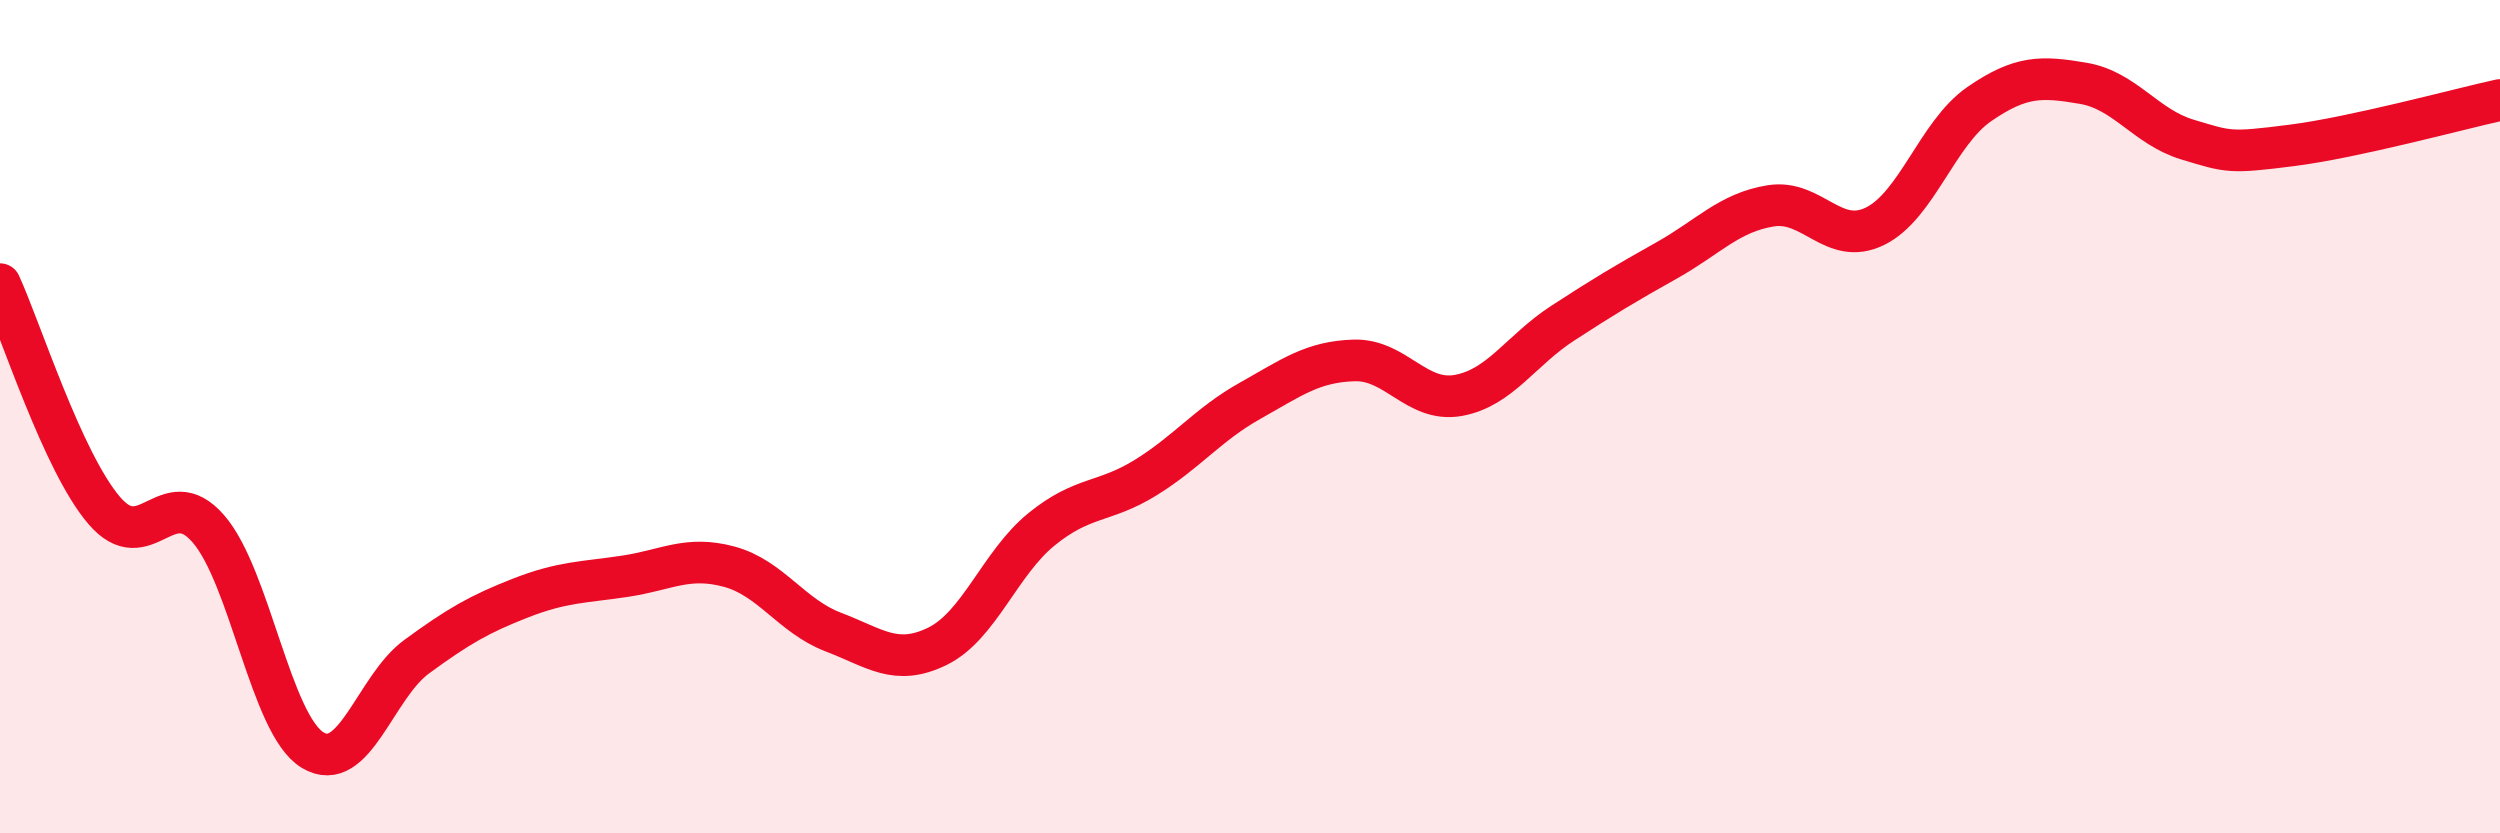
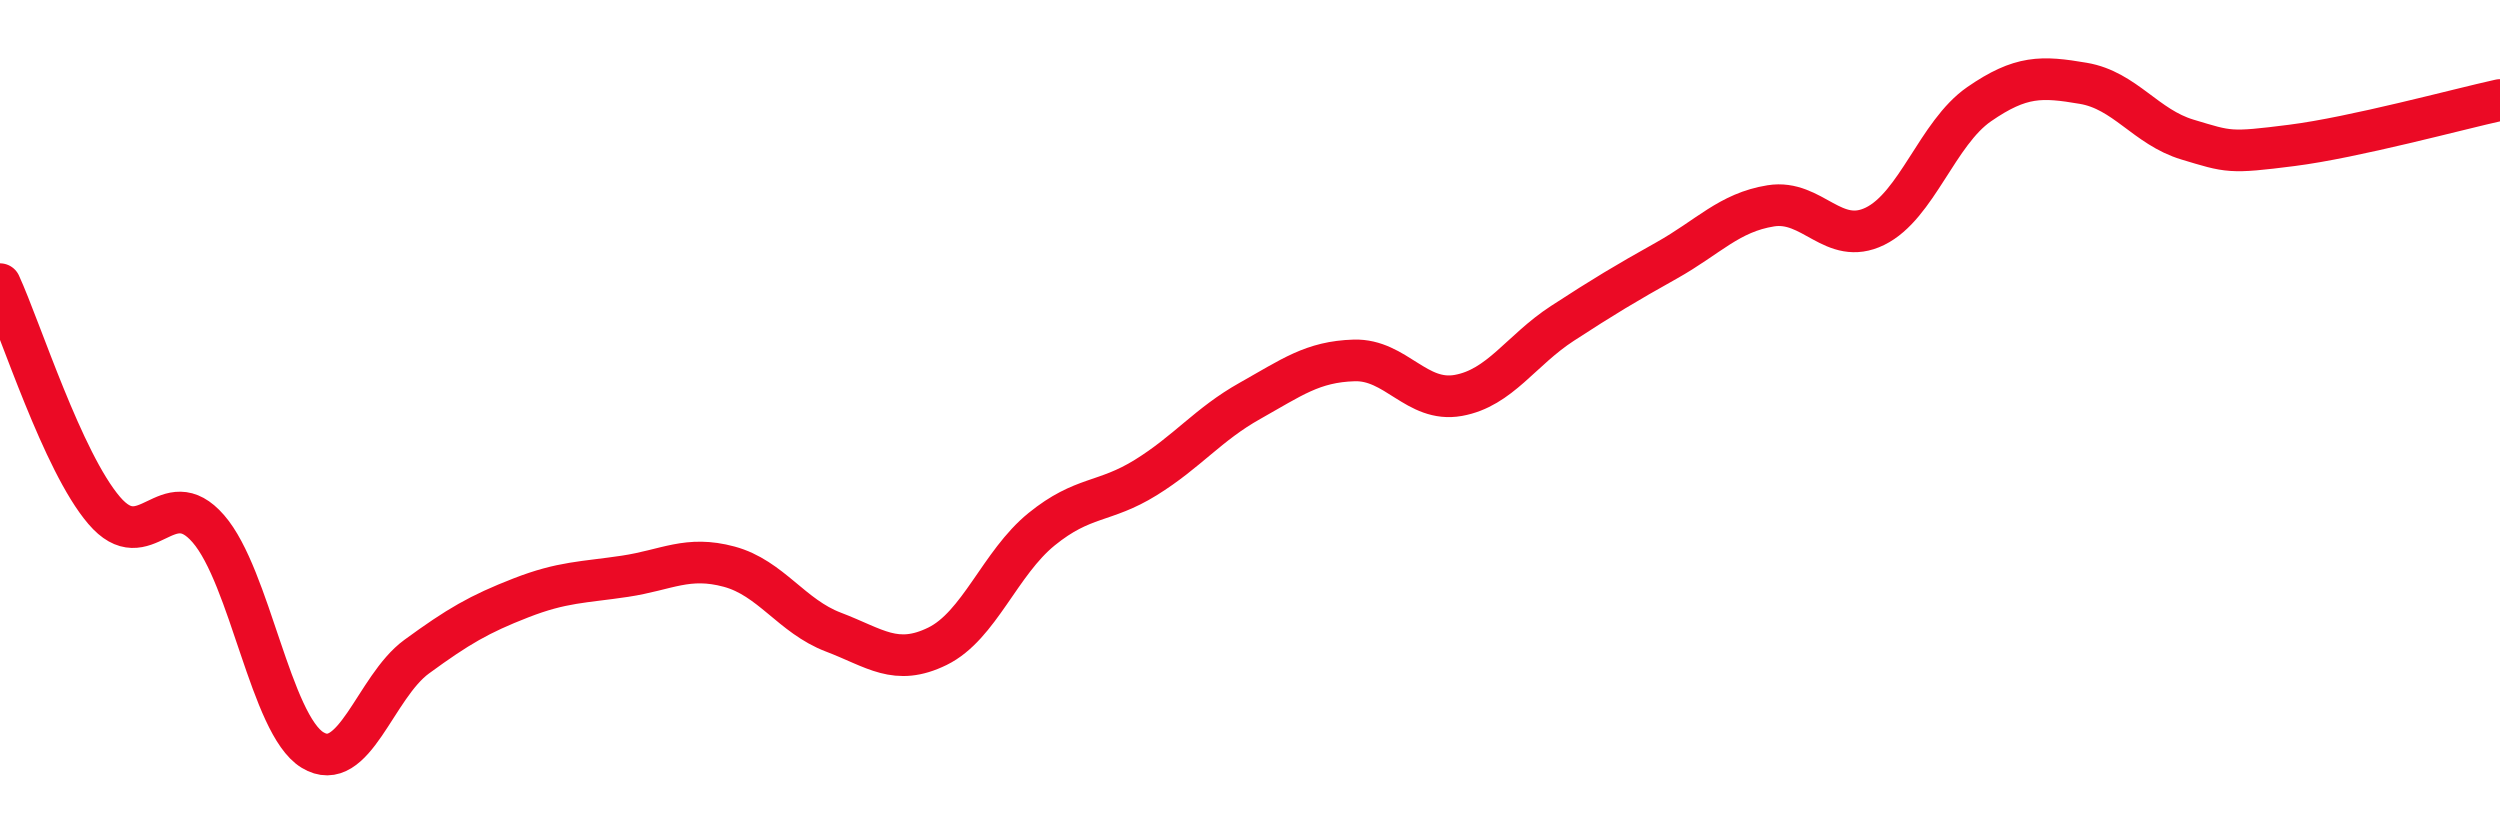
<svg xmlns="http://www.w3.org/2000/svg" width="60" height="20" viewBox="0 0 60 20">
-   <path d="M 0,6.82 C 0.5,7.91 1.5,11.08 2.5,12.25 C 3.5,13.42 4,11.54 5,12.69 C 6,13.84 6.5,17.39 7.5,18 C 8.5,18.61 9,16.49 10,15.76 C 11,15.03 11.5,14.74 12.5,14.35 C 13.5,13.96 14,13.98 15,13.83 C 16,13.68 16.5,13.33 17.5,13.6 C 18.5,13.87 19,14.79 20,15.17 C 21,15.55 21.5,16 22.5,15.51 C 23.5,15.02 24,13.51 25,12.7 C 26,11.89 26.5,12.08 27.5,11.46 C 28.5,10.84 29,10.18 30,9.62 C 31,9.06 31.5,8.68 32.5,8.65 C 33.5,8.62 34,9.67 35,9.49 C 36,9.31 36.5,8.41 37.5,7.76 C 38.5,7.11 39,6.81 40,6.25 C 41,5.69 41.5,5.1 42.5,4.94 C 43.5,4.78 44,5.92 45,5.43 C 46,4.94 46.5,3.19 47.5,2.5 C 48.5,1.81 49,1.83 50,2 C 51,2.17 51.5,3.05 52.5,3.35 C 53.5,3.65 53.5,3.68 55,3.49 C 56.5,3.3 59,2.62 60,2.4L60 20L0 20Z" fill="#EB0A25" opacity="0.1" stroke-linecap="round" stroke-linejoin="round" />
  <path d="M 0,6.82 C 0.5,7.91 1.5,11.08 2.5,12.25 C 3.5,13.42 4,11.54 5,12.69 C 6,13.84 6.5,17.39 7.5,18 C 8.5,18.61 9,16.49 10,15.76 C 11,15.03 11.5,14.74 12.5,14.35 C 13.5,13.96 14,13.98 15,13.83 C 16,13.68 16.5,13.33 17.5,13.6 C 18.5,13.87 19,14.79 20,15.17 C 21,15.55 21.5,16 22.5,15.51 C 23.5,15.02 24,13.51 25,12.7 C 26,11.89 26.5,12.08 27.5,11.46 C 28.5,10.84 29,10.18 30,9.62 C 31,9.06 31.5,8.68 32.5,8.65 C 33.5,8.62 34,9.67 35,9.49 C 36,9.31 36.5,8.41 37.5,7.76 C 38.5,7.11 39,6.81 40,6.25 C 41,5.69 41.5,5.1 42.5,4.94 C 43.5,4.78 44,5.92 45,5.43 C 46,4.94 46.5,3.19 47.5,2.5 C 48.5,1.81 49,1.83 50,2 C 51,2.17 51.5,3.05 52.5,3.35 C 53.5,3.65 53.5,3.68 55,3.49 C 56.5,3.3 59,2.62 60,2.4" stroke="#EB0A25" stroke-width="1" fill="none" stroke-linecap="round" stroke-linejoin="round" />
</svg>